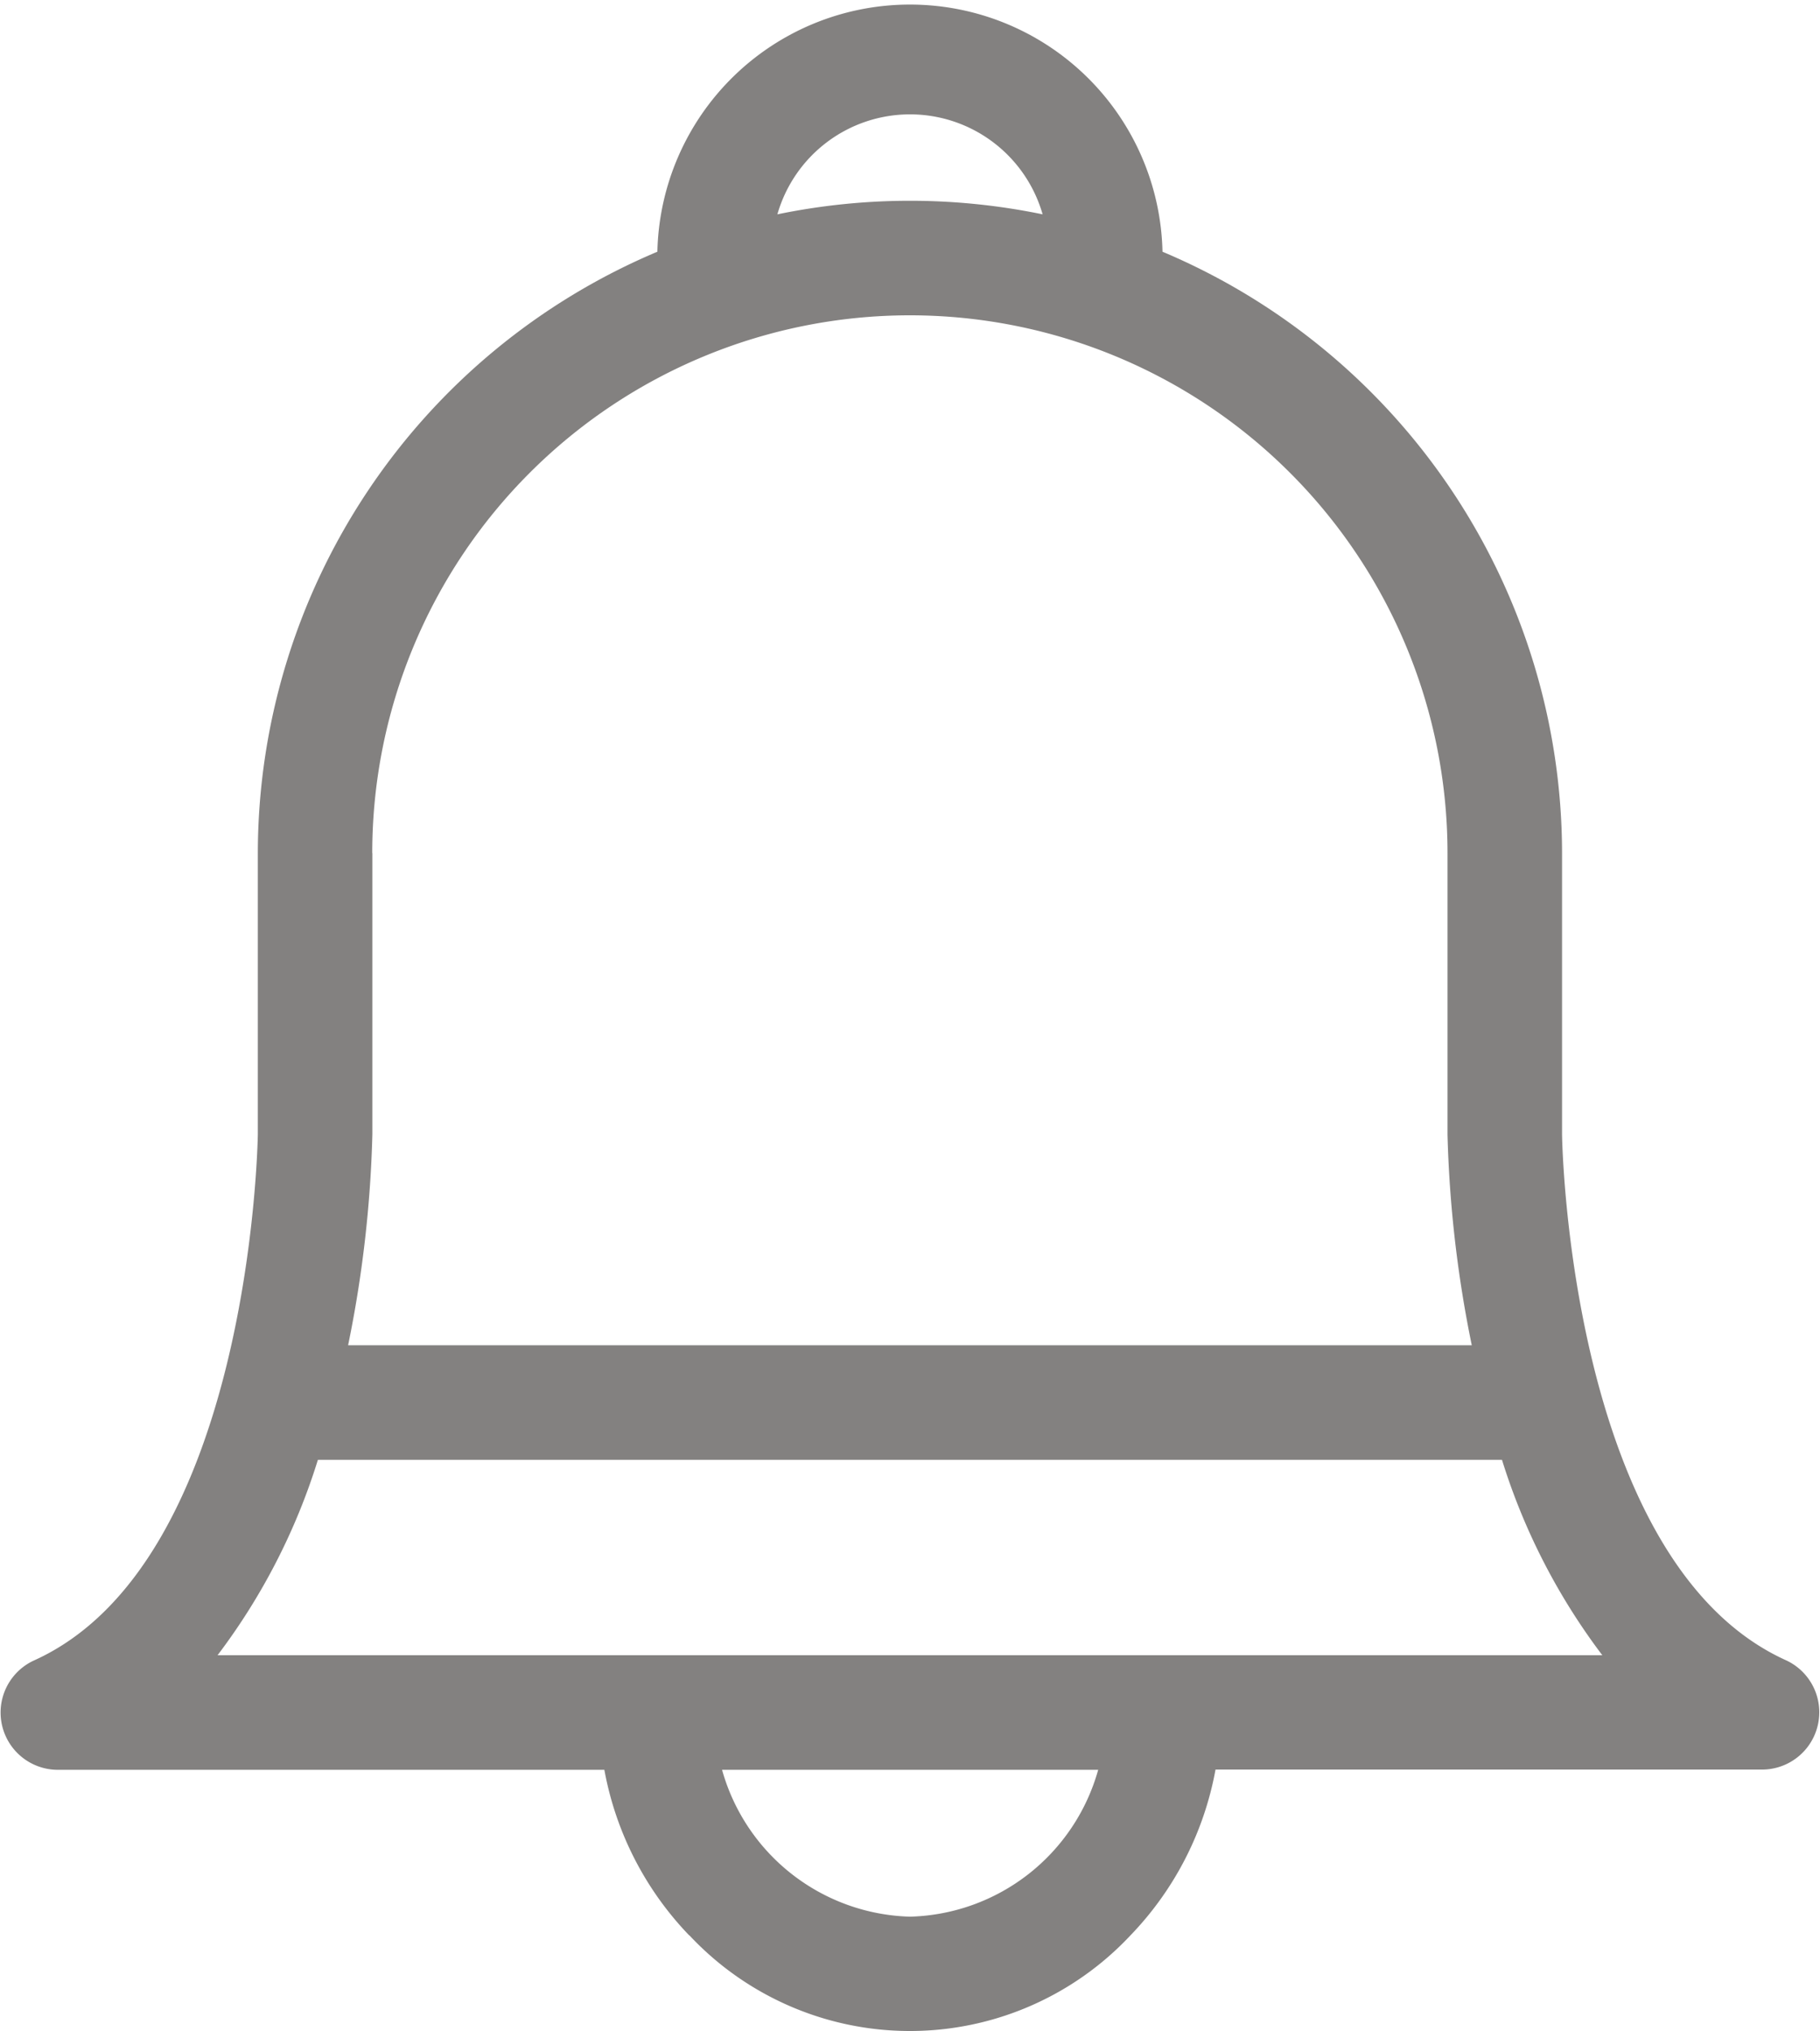
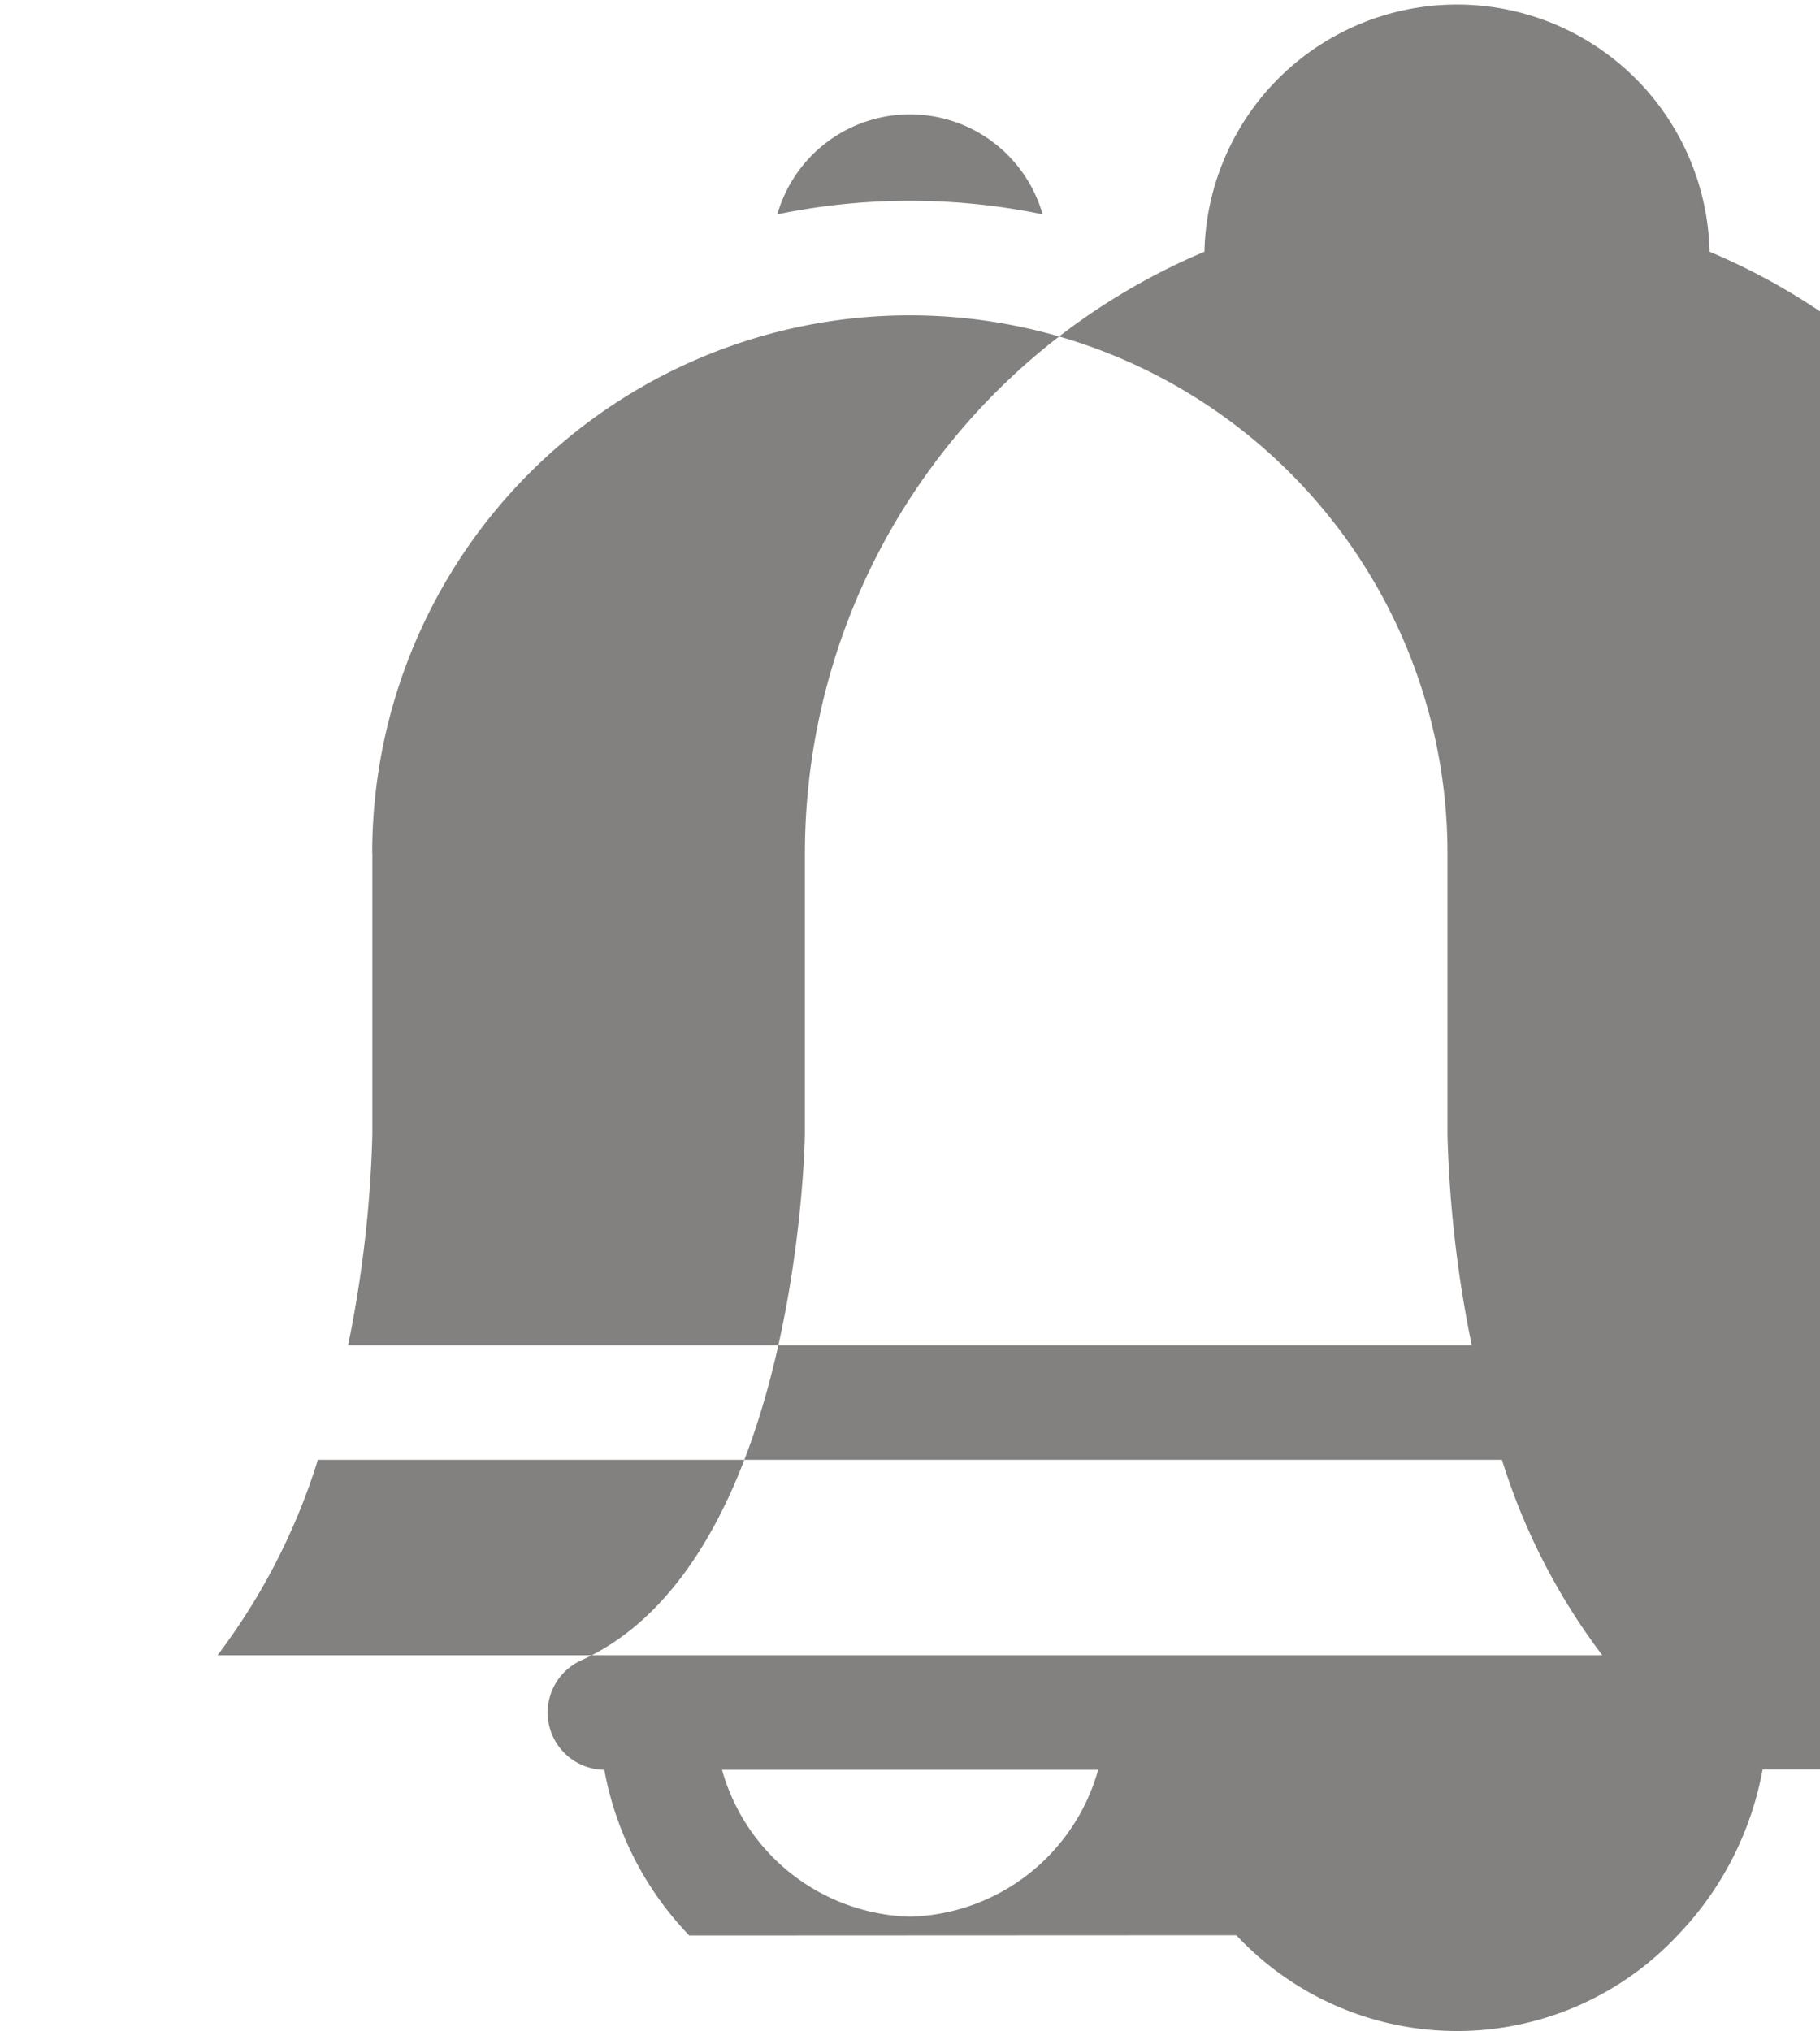
<svg xmlns="http://www.w3.org/2000/svg" width="15" height="16.736" viewBox="0 0 15 16.736">
-   <path id="icon-price-alert" d="M1655.681,15.947a2.654,2.654,0,0,1-.7-1.365h-4.509a.472.472,0,0,1-.194-.9c1.779-.8,1.846-4.251,1.847-4.338V7.029a5.383,5.383,0,0,1,3.293-4.955,2.082,2.082,0,0,1,4.163,0,5.383,5.383,0,0,1,3.293,4.955V9.342c0,.087.069,3.535,1.847,4.338a.472.472,0,0,1-.194.9h-4.509a2.652,2.652,0,0,1-.7,1.365,2.49,2.49,0,0,1-3.637,0Zm1.819-.155a1.655,1.655,0,0,0,1.551-1.21h-3.1A1.656,1.656,0,0,0,1657.5,15.792Zm-5.707-2.154h11.413a5.239,5.239,0,0,1-.827-1.61h-9.759A5.227,5.227,0,0,1,1651.793,13.638Zm1.276-6.609V9.345a9.845,9.845,0,0,1-.2,1.739h9.261a9.866,9.866,0,0,1-.2-1.736V7.029a4.431,4.431,0,0,0-8.862,0Zm5.524-5.263a1.137,1.137,0,0,0-2.186,0,5.4,5.4,0,0,1,2.186,0Z" transform="translate(-1650)" fill="#838180" />
+   <path id="icon-price-alert" d="M1655.681,15.947a2.654,2.654,0,0,1-.7-1.365a.472.472,0,0,1-.194-.9c1.779-.8,1.846-4.251,1.847-4.338V7.029a5.383,5.383,0,0,1,3.293-4.955,2.082,2.082,0,0,1,4.163,0,5.383,5.383,0,0,1,3.293,4.955V9.342c0,.087.069,3.535,1.847,4.338a.472.472,0,0,1-.194.9h-4.509a2.652,2.652,0,0,1-.7,1.365,2.49,2.49,0,0,1-3.637,0Zm1.819-.155a1.655,1.655,0,0,0,1.551-1.21h-3.1A1.656,1.656,0,0,0,1657.5,15.792Zm-5.707-2.154h11.413a5.239,5.239,0,0,1-.827-1.61h-9.759A5.227,5.227,0,0,1,1651.793,13.638Zm1.276-6.609V9.345a9.845,9.845,0,0,1-.2,1.739h9.261a9.866,9.866,0,0,1-.2-1.736V7.029a4.431,4.431,0,0,0-8.862,0Zm5.524-5.263a1.137,1.137,0,0,0-2.186,0,5.4,5.4,0,0,1,2.186,0Z" transform="translate(-1650)" fill="#838180" />
</svg>